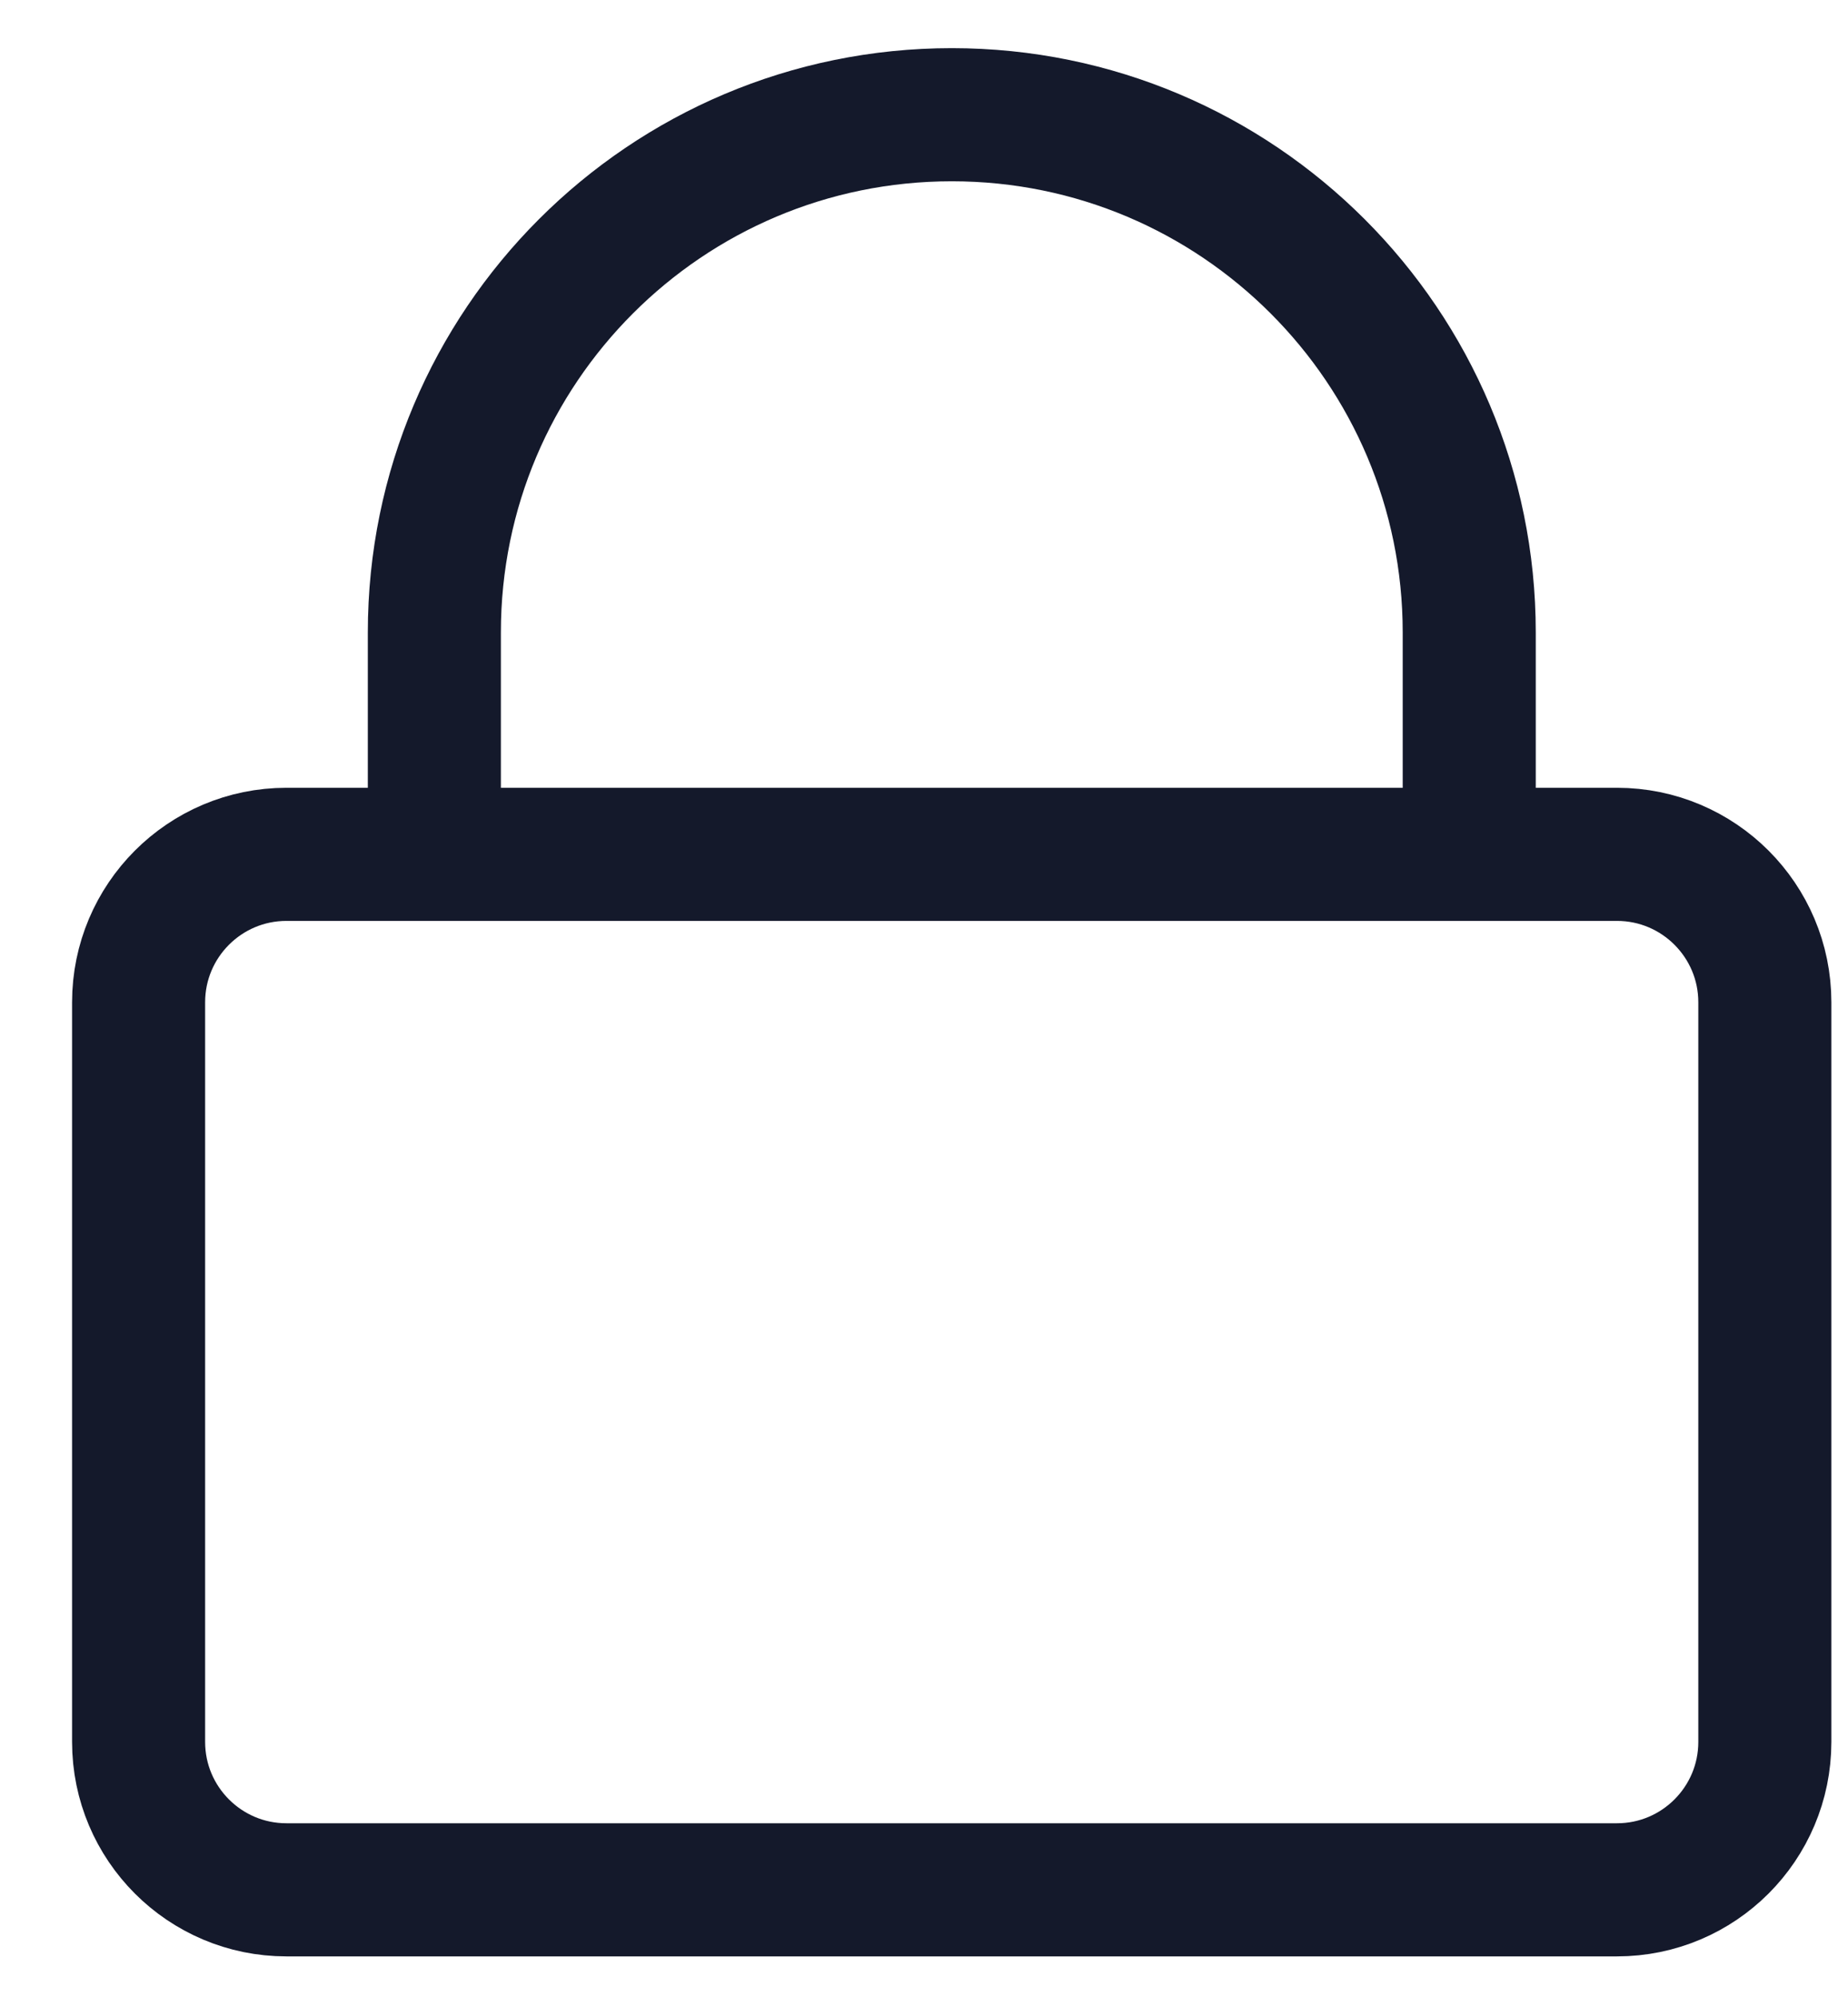
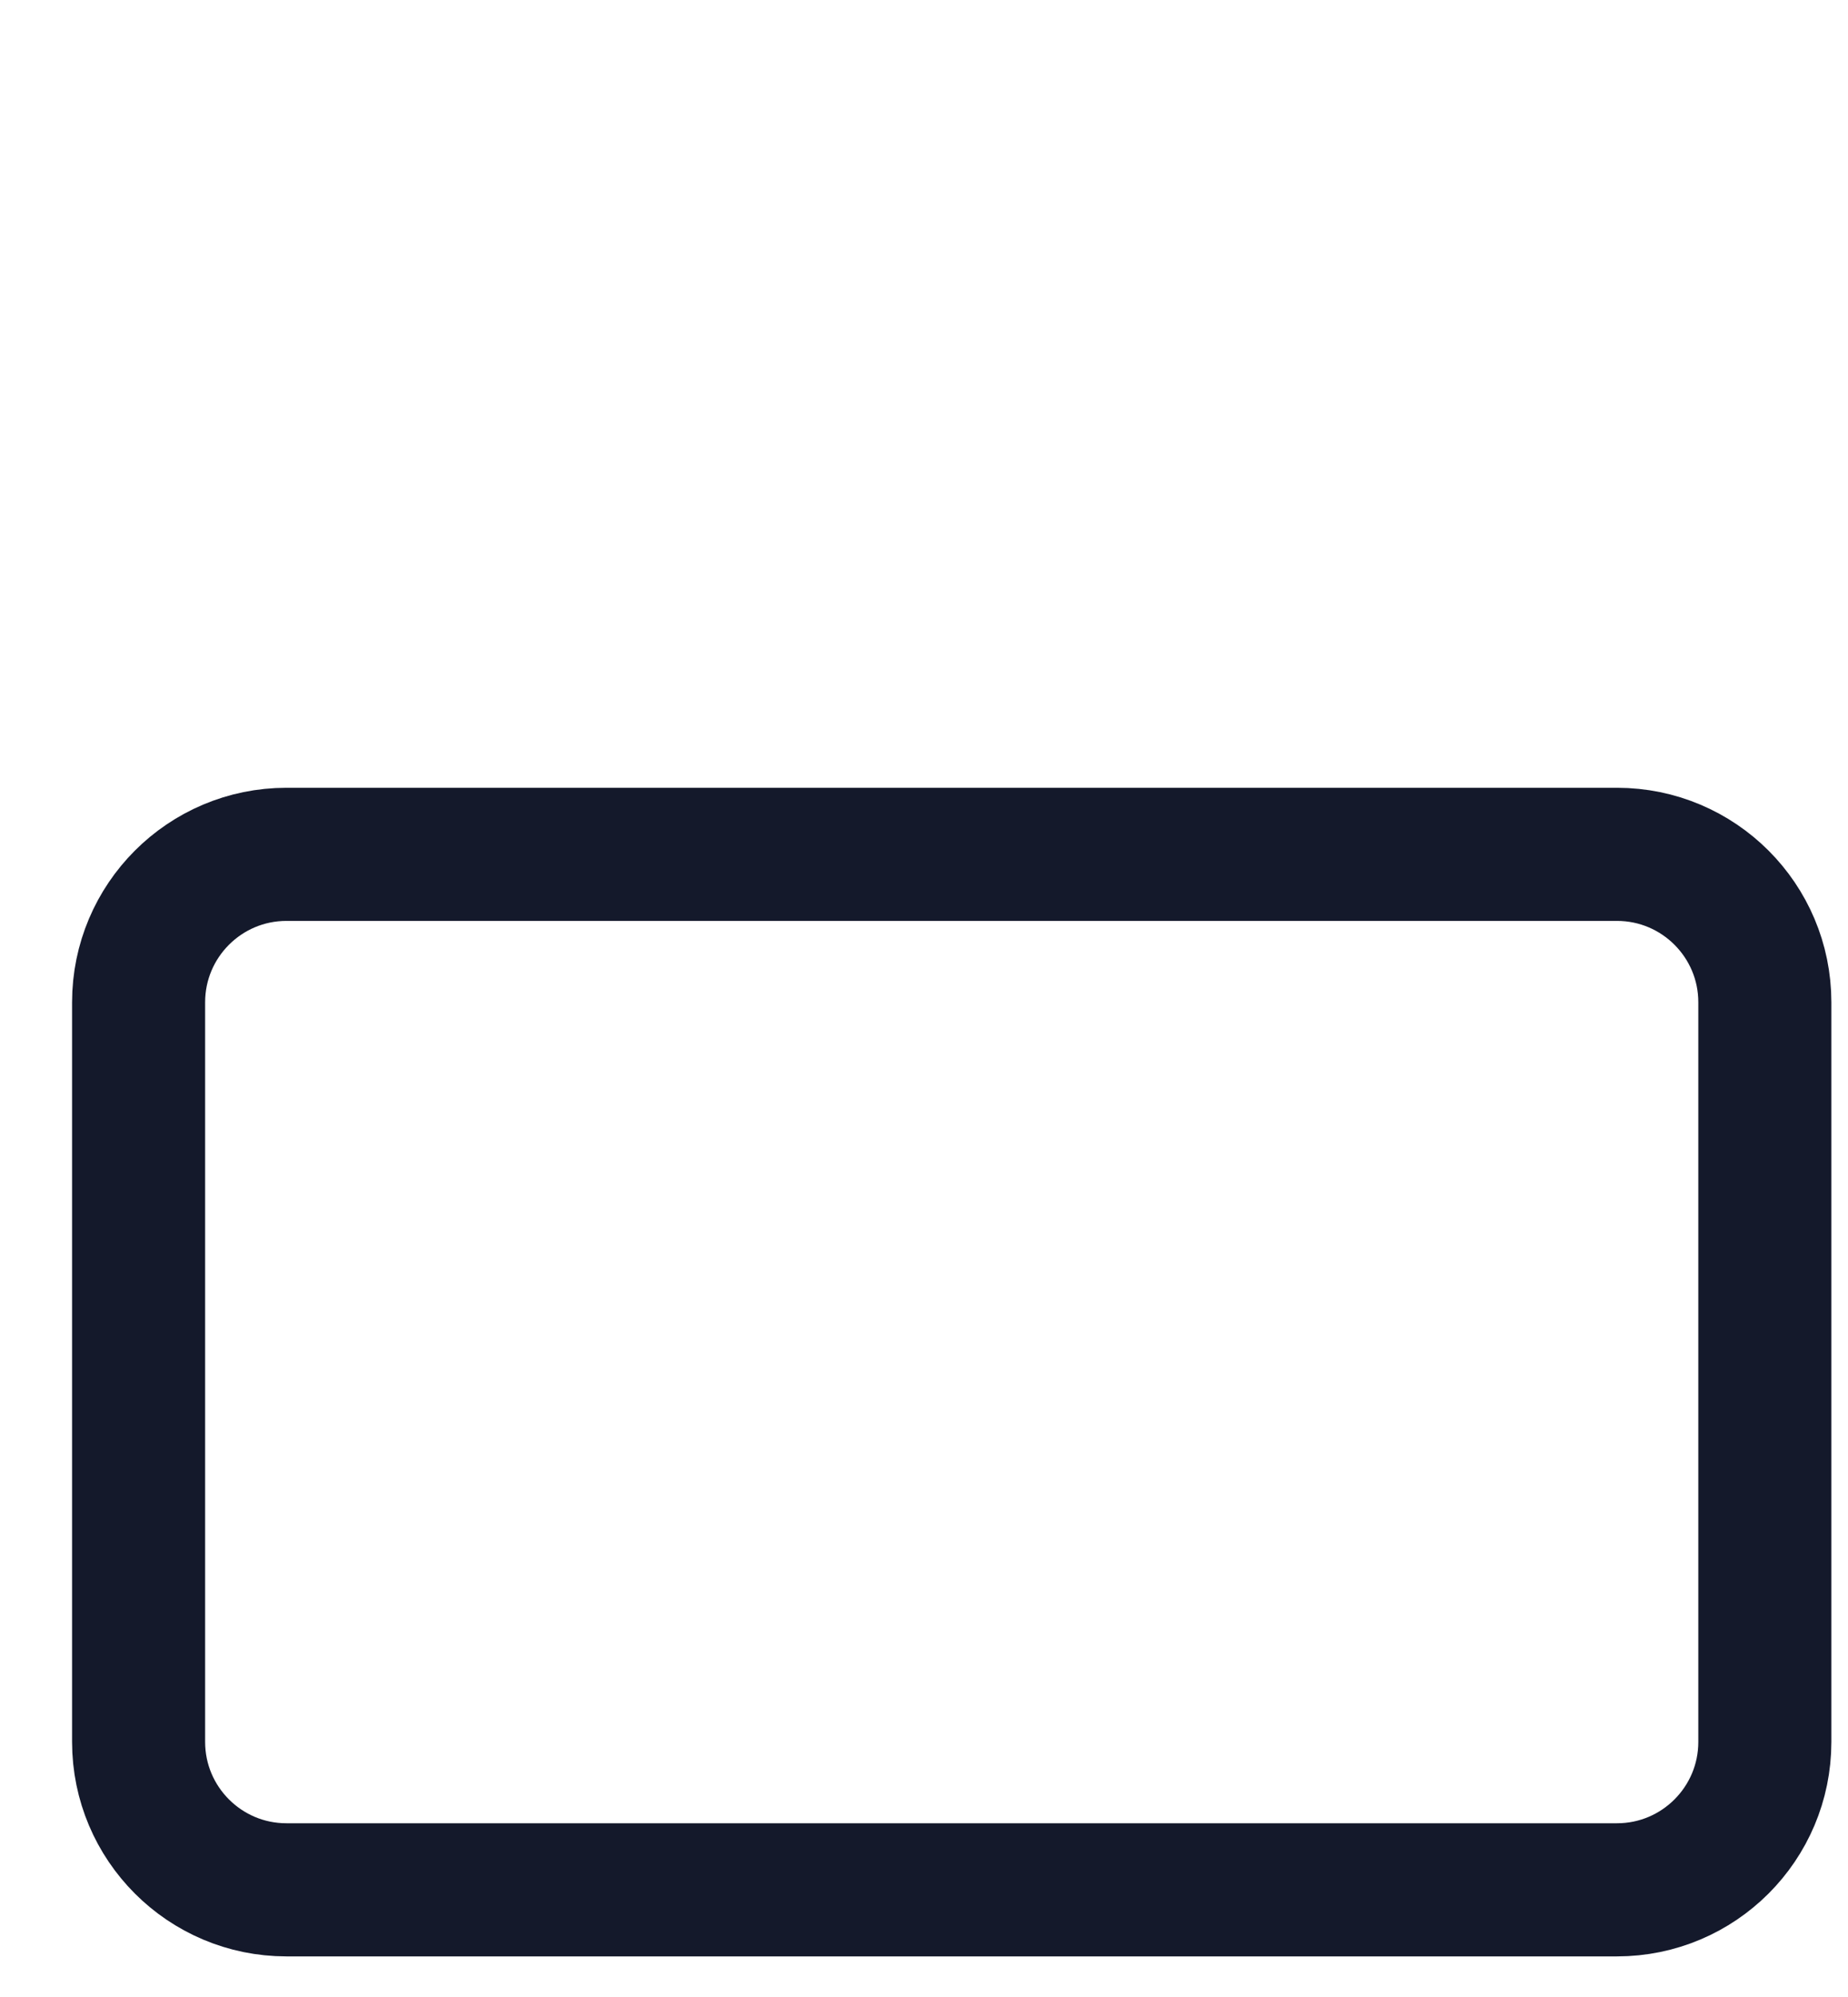
<svg xmlns="http://www.w3.org/2000/svg" width="25" height="27" viewBox="0 0 25 27" fill="none">
-   <path d="M21.875 11.551H3.875C2.771 11.551 1.875 12.447 1.875 13.551V23.551C1.875 24.655 2.771 25.551 3.875 25.551H21.875C22.979 25.551 23.875 24.655 23.875 23.551V13.551C23.875 12.447 22.979 11.551 21.875 11.551Z" stroke="#14192B" stroke-width="1.8" stroke-miterlimit="10" />
-   <path d="M19.876 11.551V8.551C19.876 4.685 16.742 1.551 12.876 1.551C9.01 1.551 5.876 4.685 5.876 8.551V11.551" stroke="#14192B" stroke-width="1.8" stroke-miterlimit="10" />
+   <path d="M21.875 11.551H3.875C2.771 11.551 1.875 12.447 1.875 13.551V23.551C1.875 24.655 2.771 25.551 3.875 25.551H21.875C22.979 25.551 23.875 24.655 23.875 23.551V13.551C23.875 12.447 22.979 11.551 21.875 11.551" stroke="#14192B" stroke-width="1.8" stroke-miterlimit="10" />
</svg>